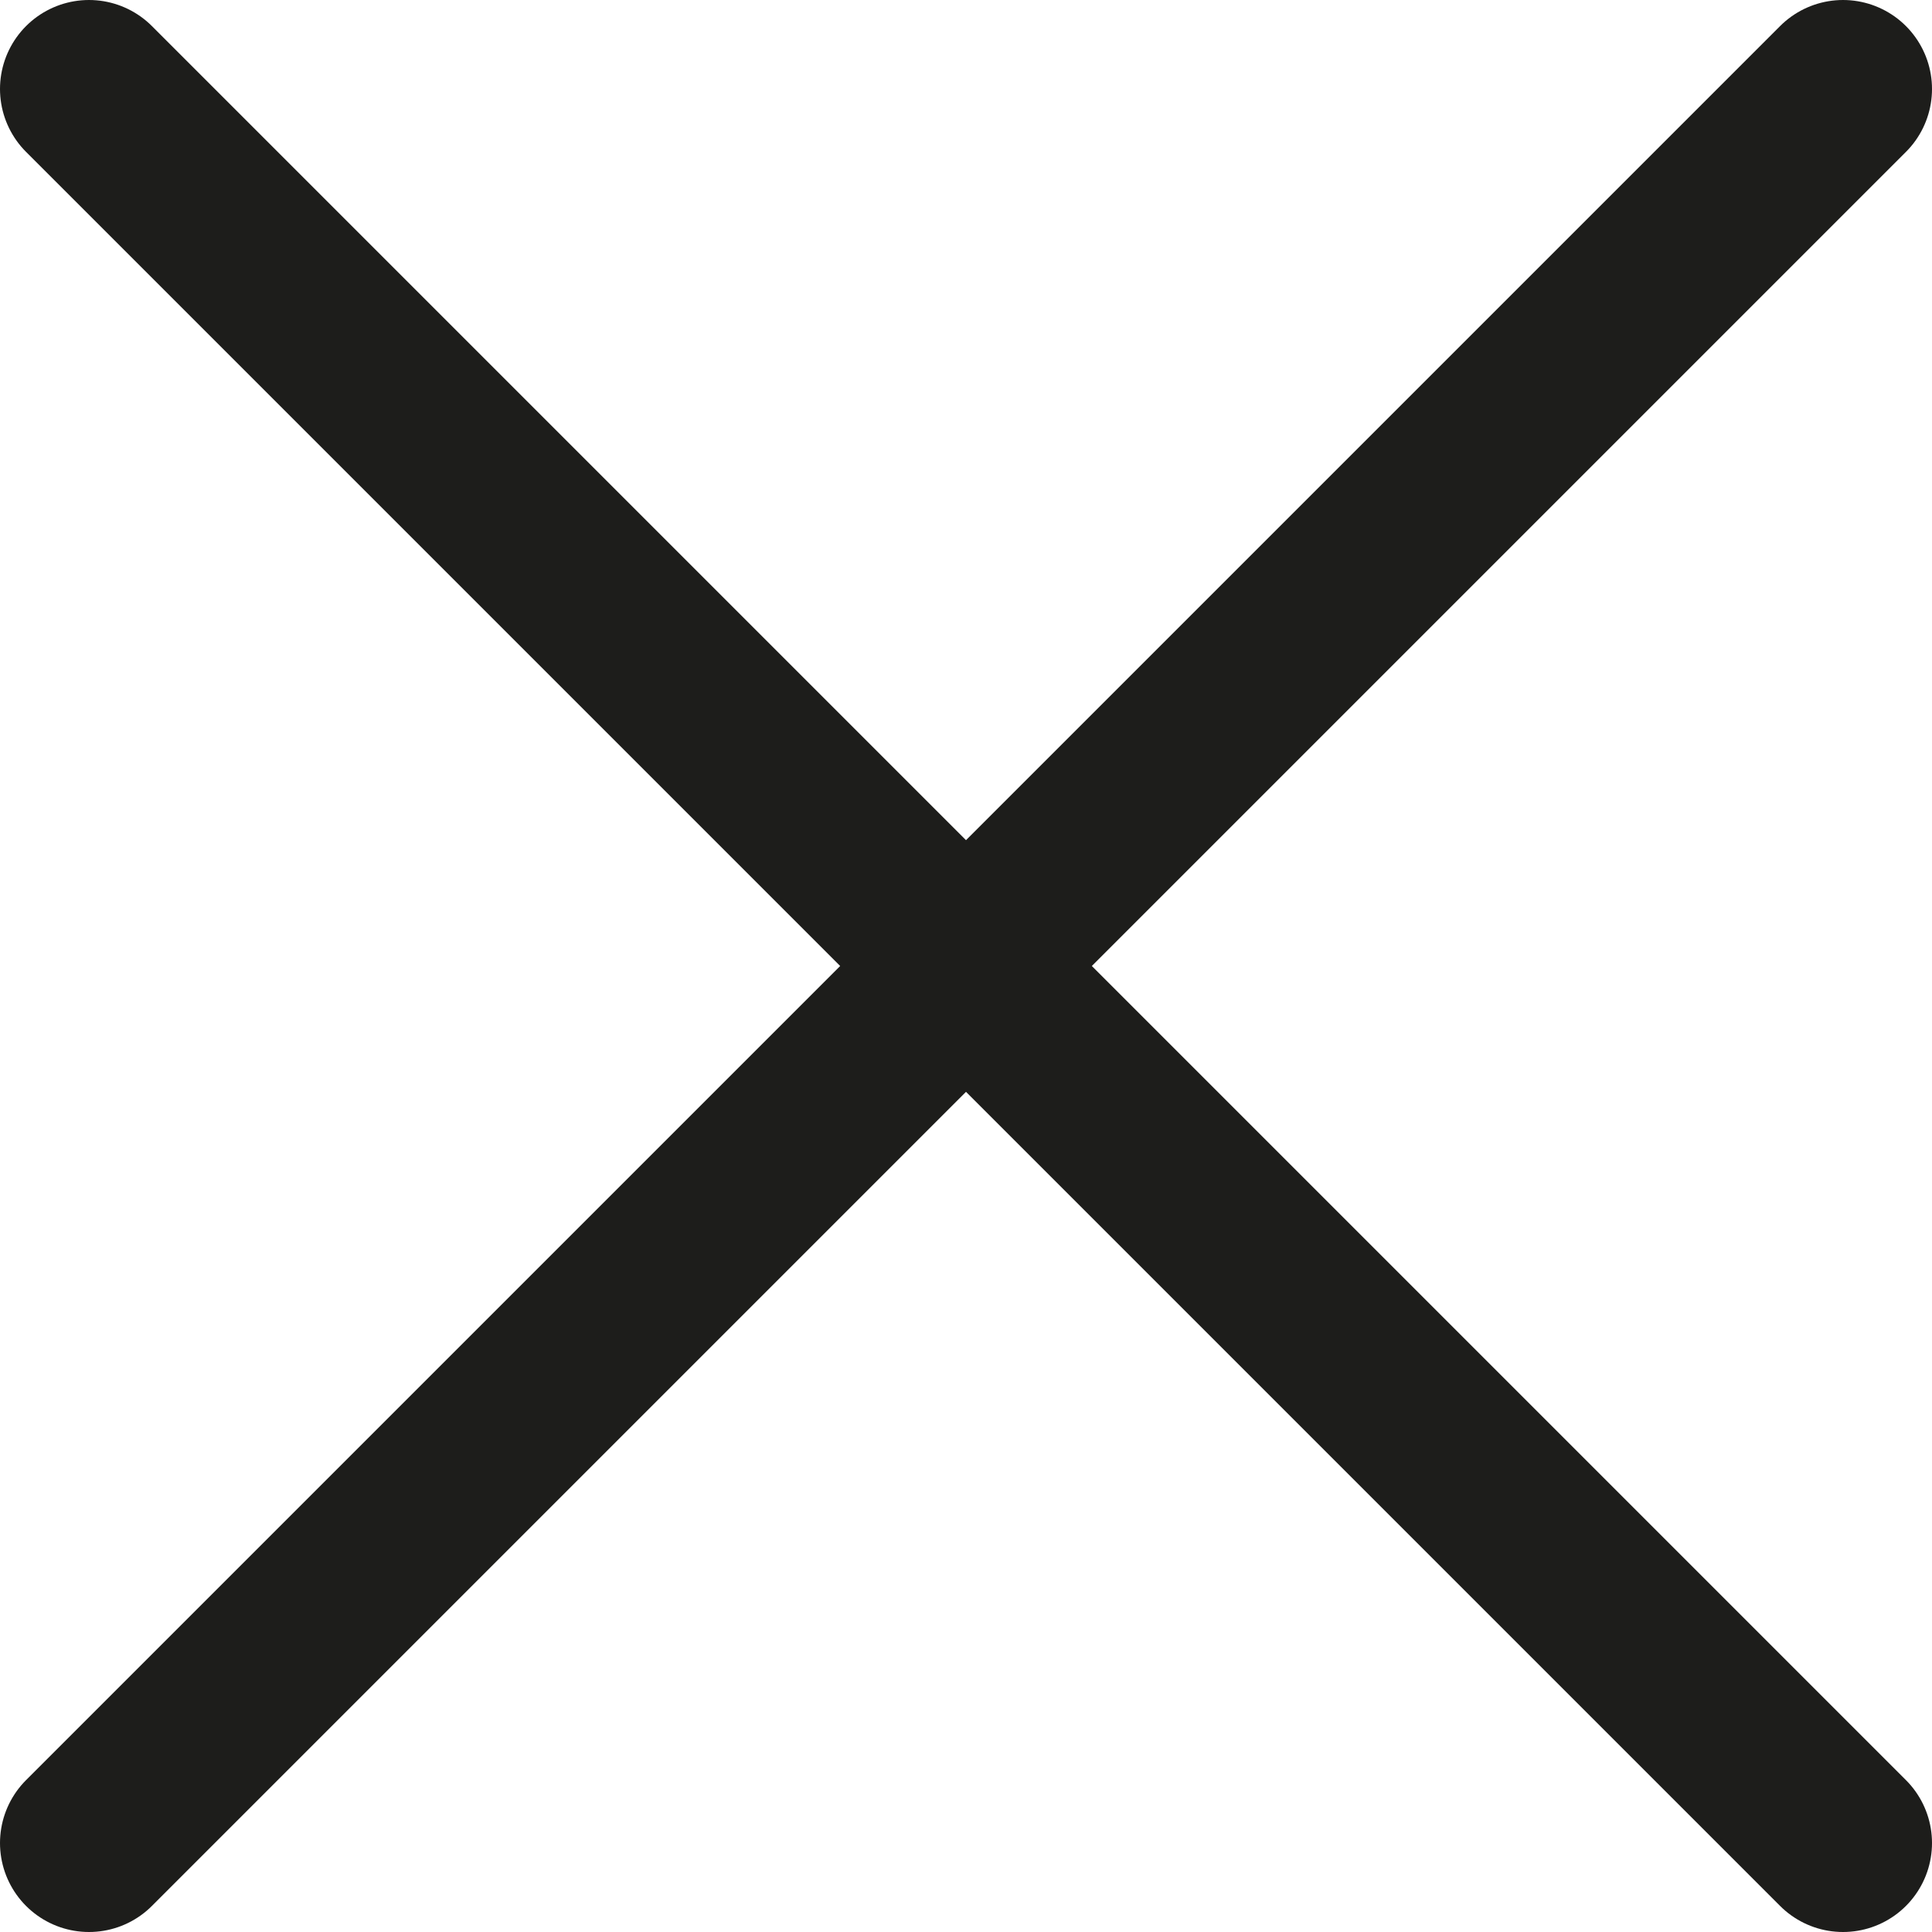
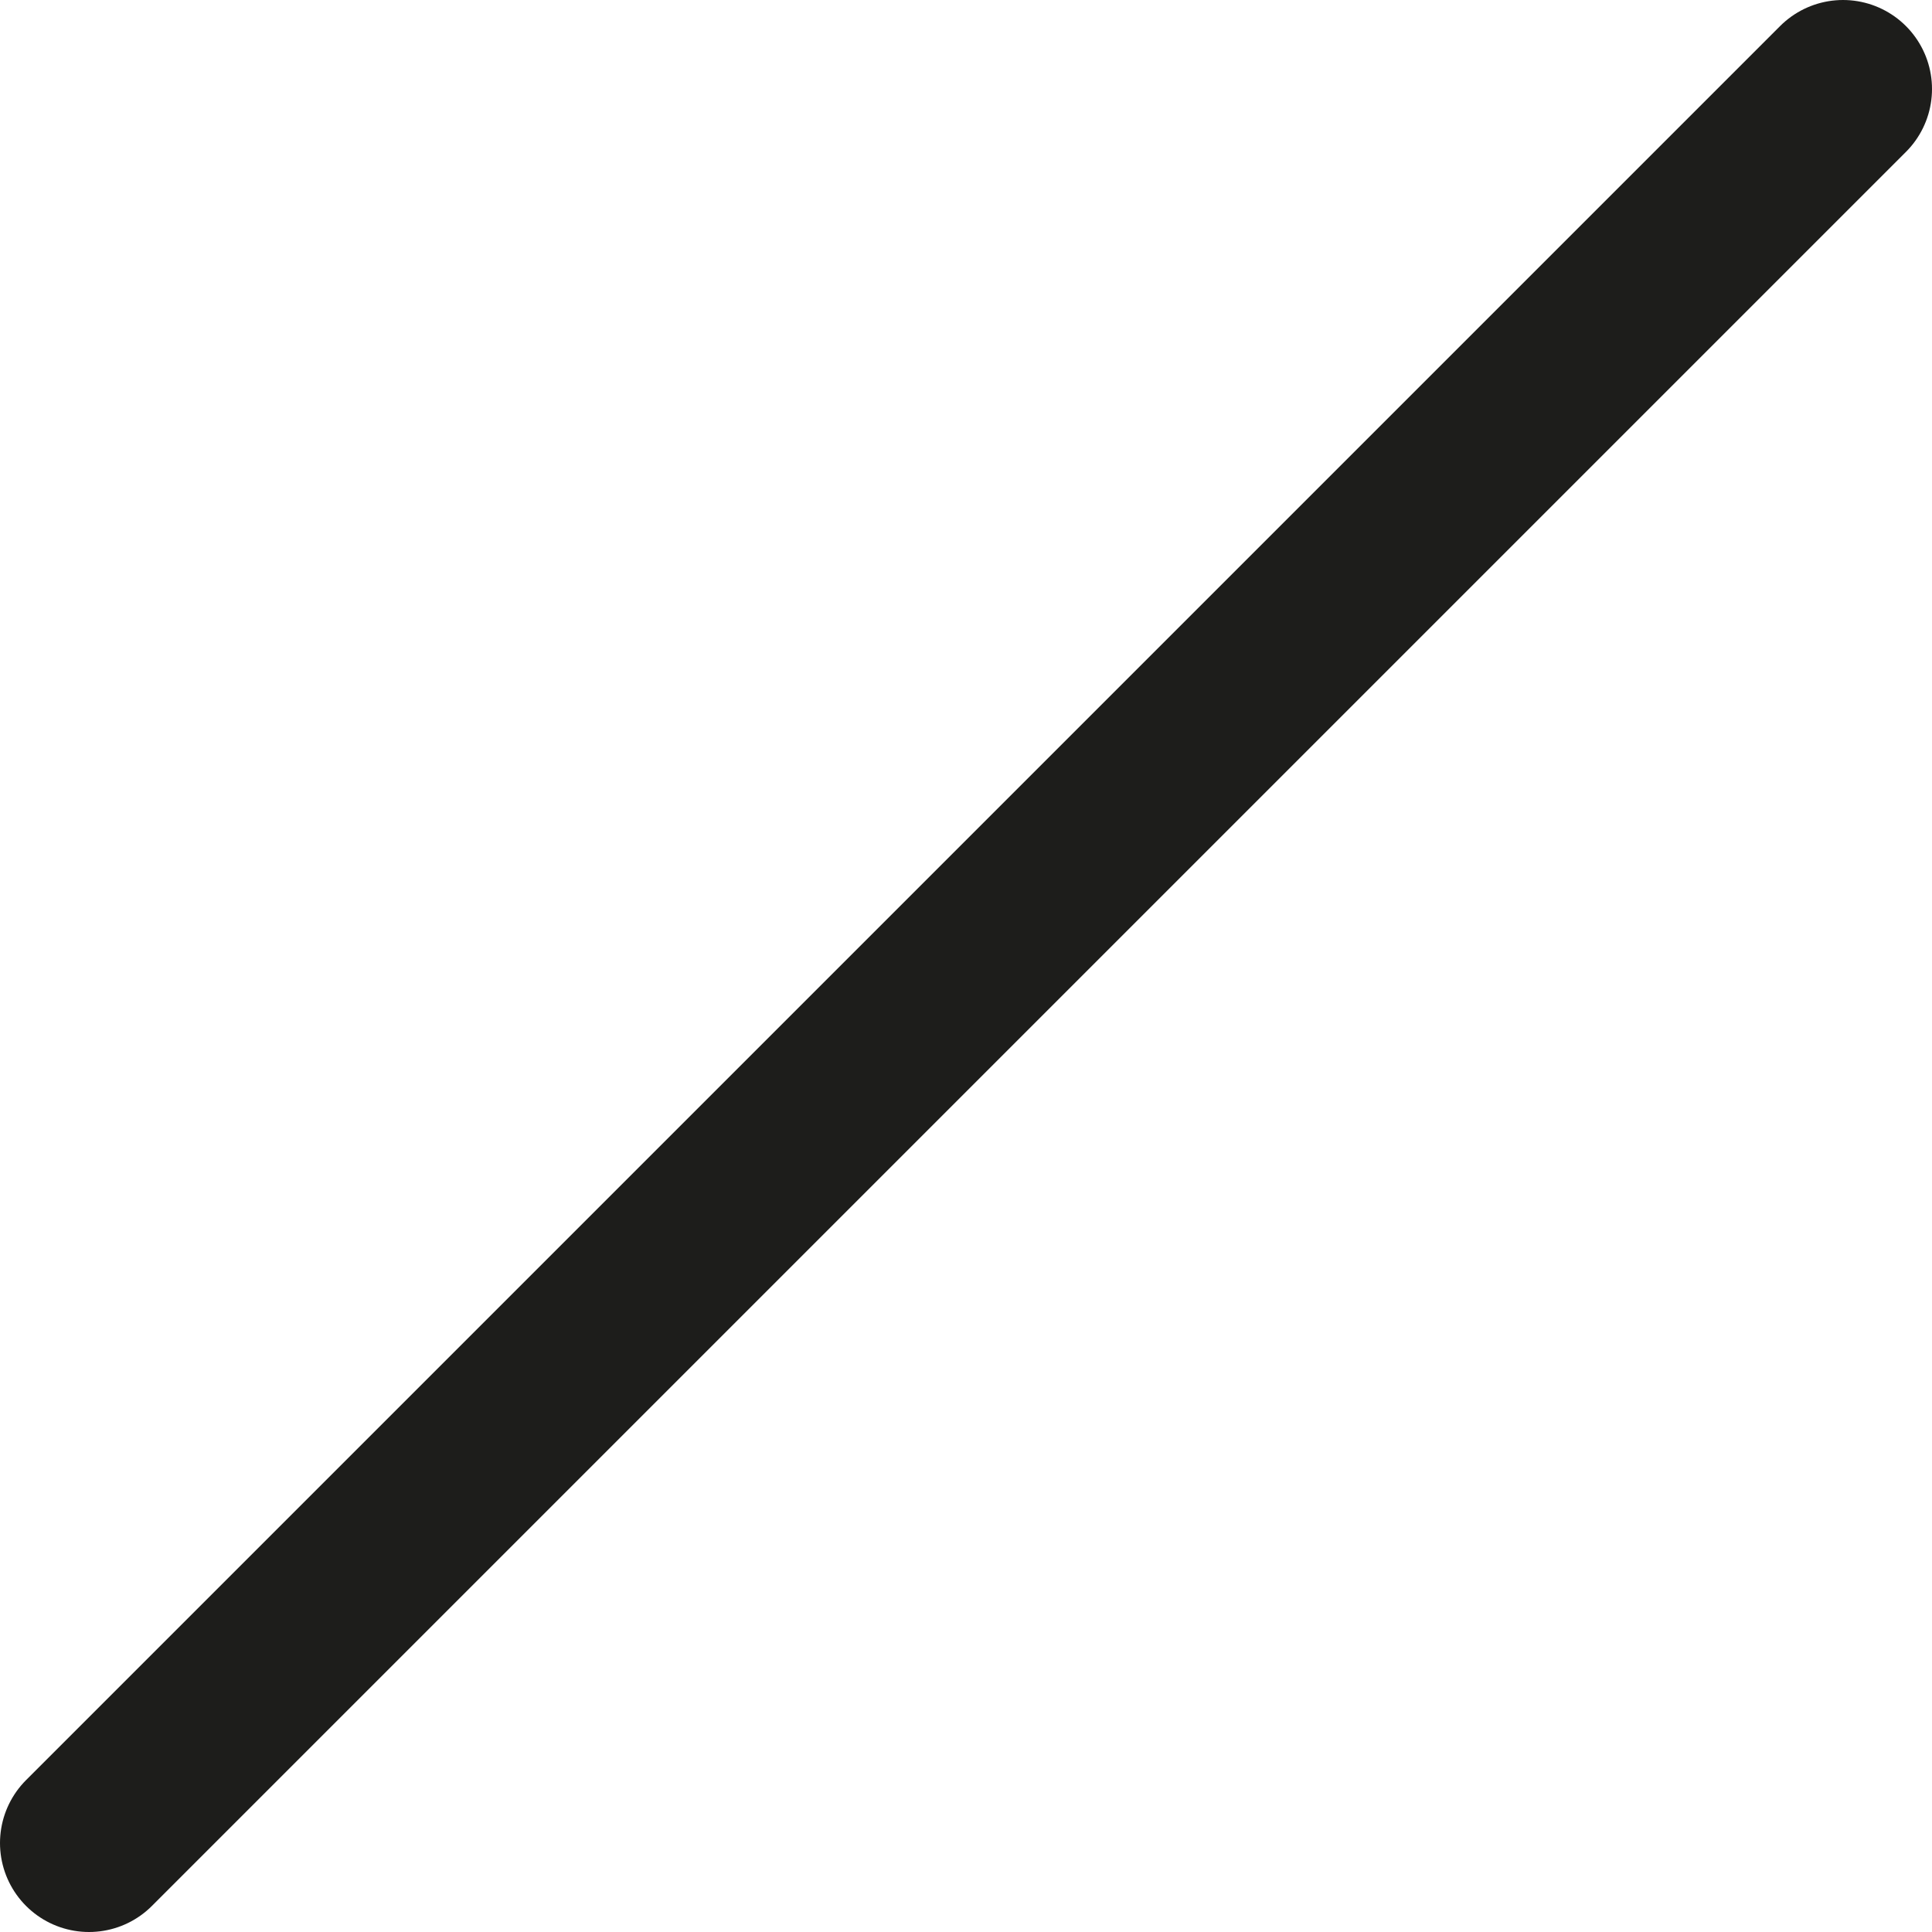
<svg xmlns="http://www.w3.org/2000/svg" version="1.1" x="0px" y="0px" width="21.711px" height="21.711px" viewBox="0 0 21.711 21.711" style="enable-background:new 0 0 21.711 21.711;" xml:space="preserve">
  <style type="text/css">
	.st0{fill:none;stroke:#1D1D1B;stroke-width:2;stroke-linecap:round;stroke-linejoin:round;stroke-miterlimit:10;}
</style>
  <defs>
</defs>
-   <line class="st0" x1="20.711" y1="20.711" x2="1" y2="1" />
  <line class="st0" x1="1" y1="20.711" x2="20.711" y2="1" />
</svg>